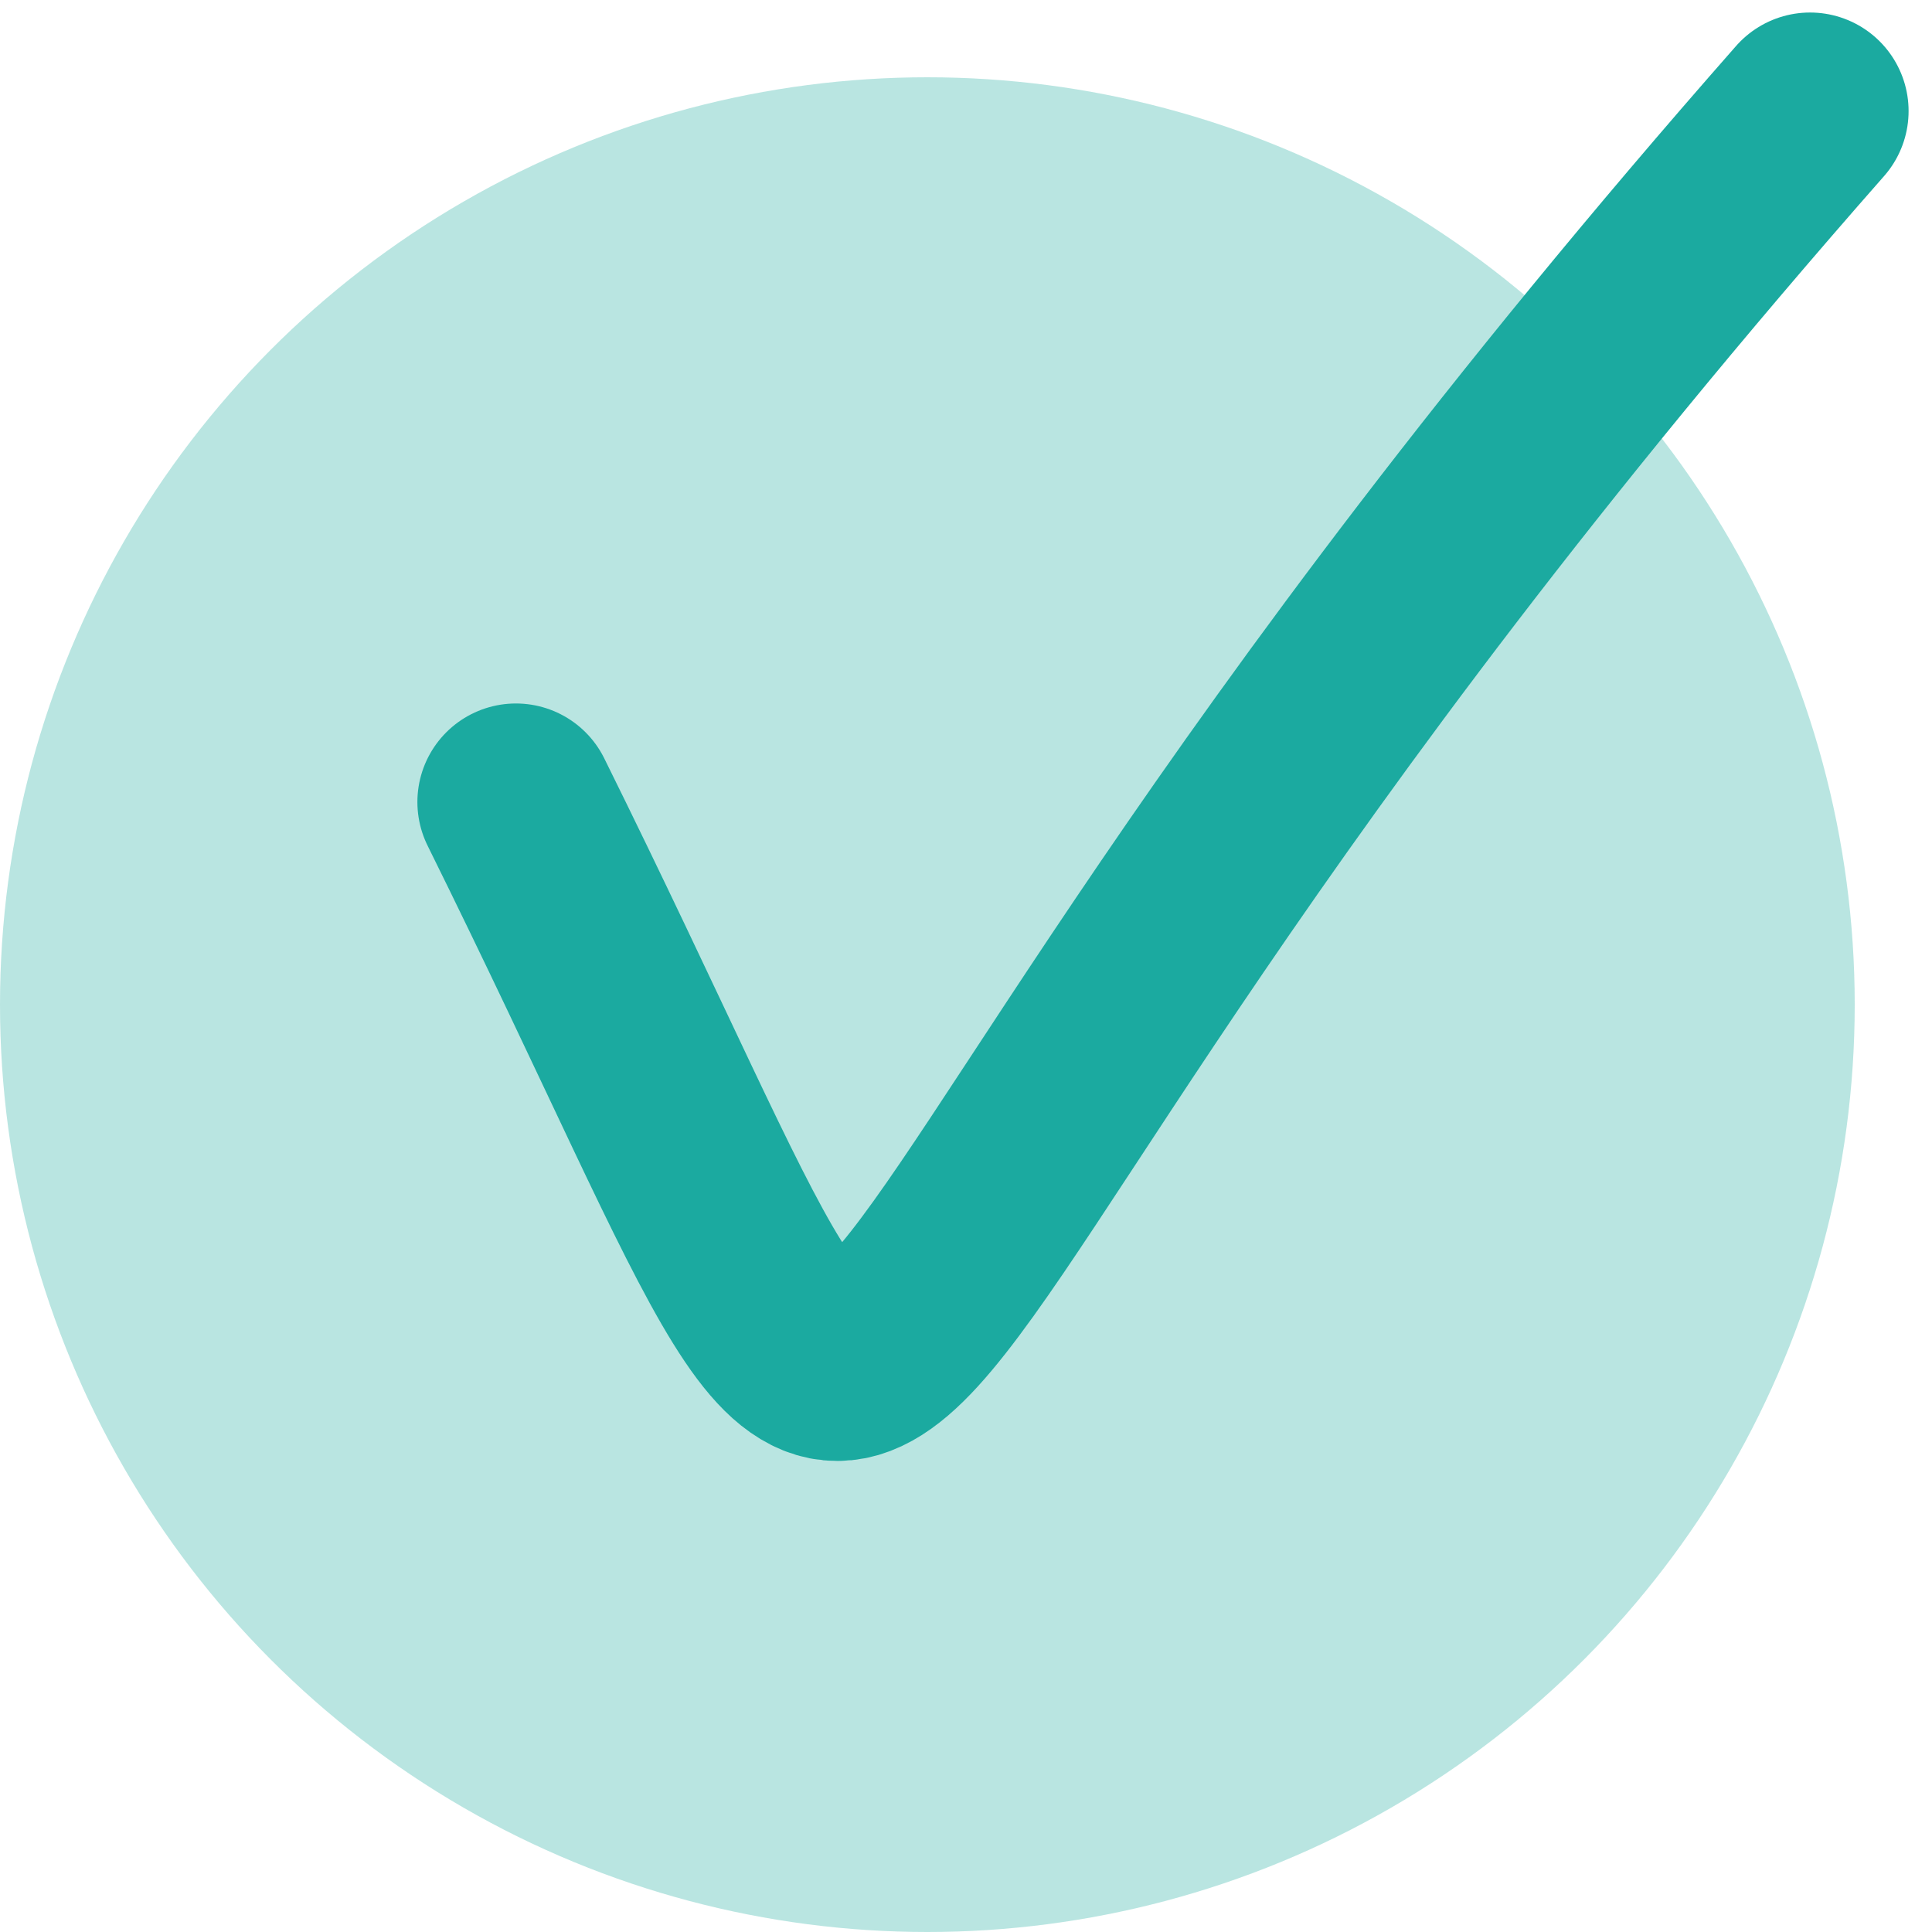
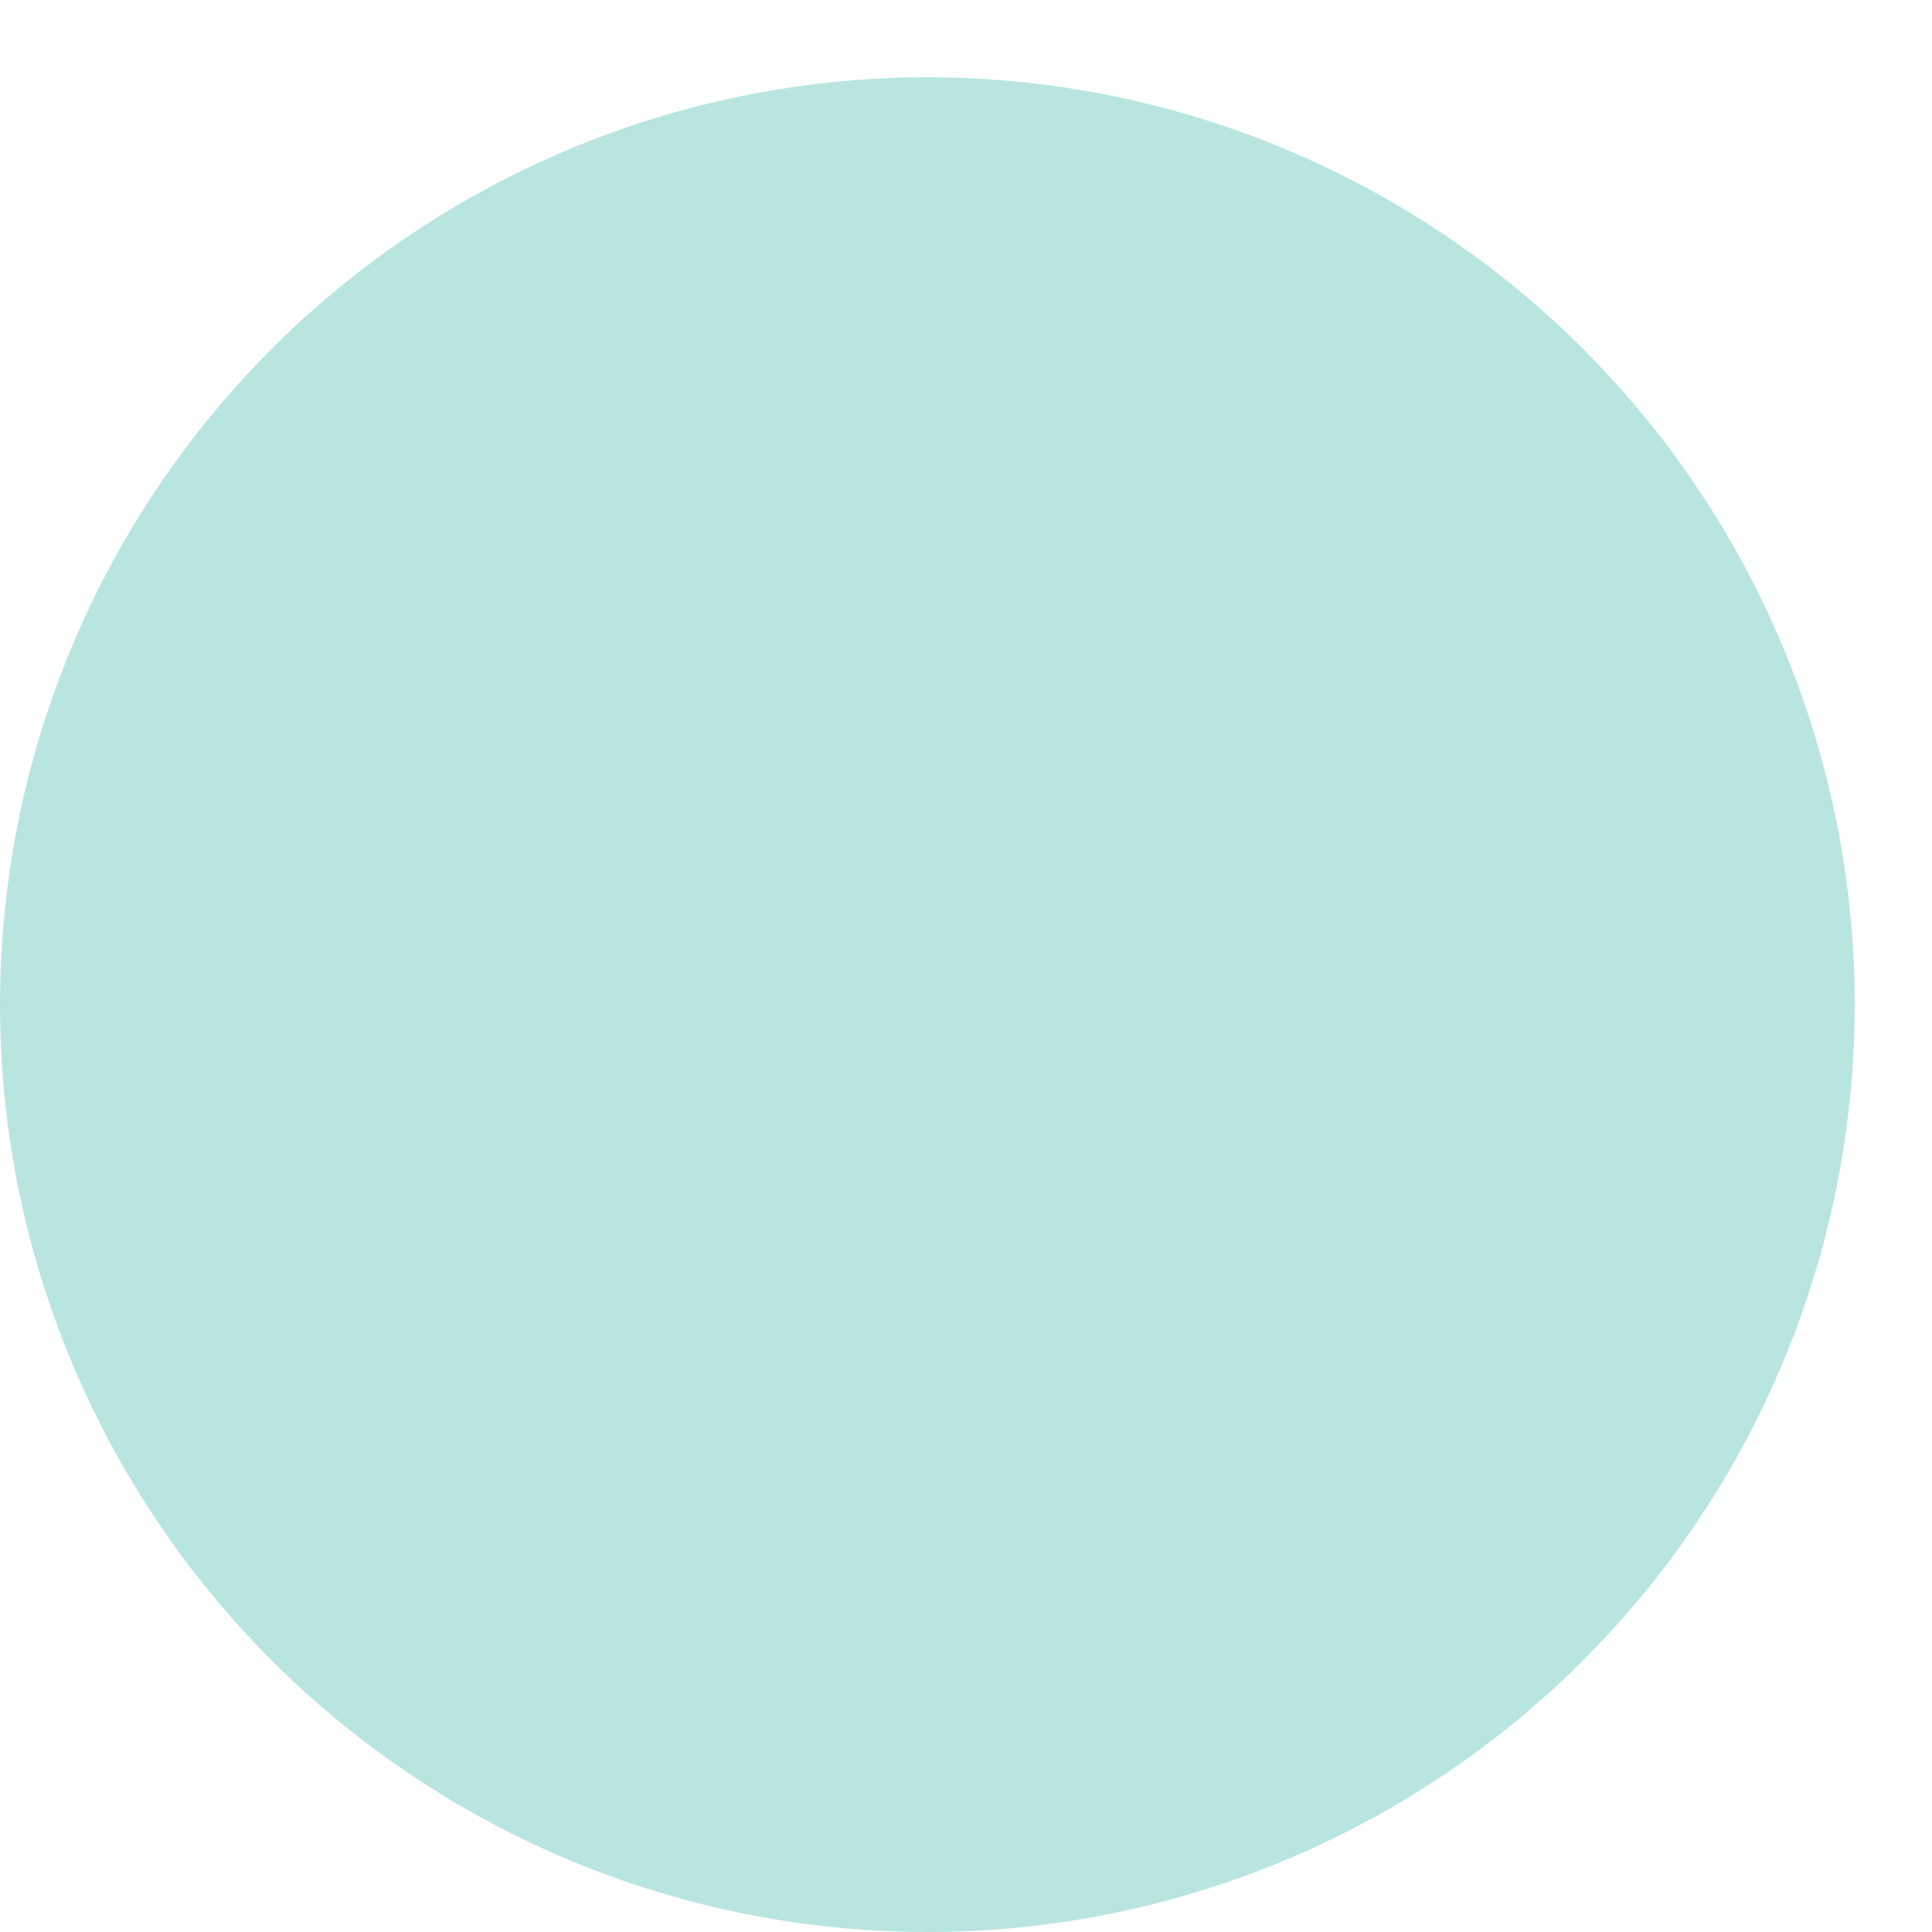
<svg xmlns="http://www.w3.org/2000/svg" width="25" height="25">
  <g transform="translate(0 1)" fill="none" fill-rule="evenodd">
    <circle fill="#1BAAA0" opacity=".305" cx="12" cy="12" r="12" />
-     <path d="M6.676 9.378c6.232 12.59 1.611 8.267 16.746-8.941" stroke="#1BAAA0" stroke-width="2.55" stroke-linecap="round" />
  </g>
</svg>